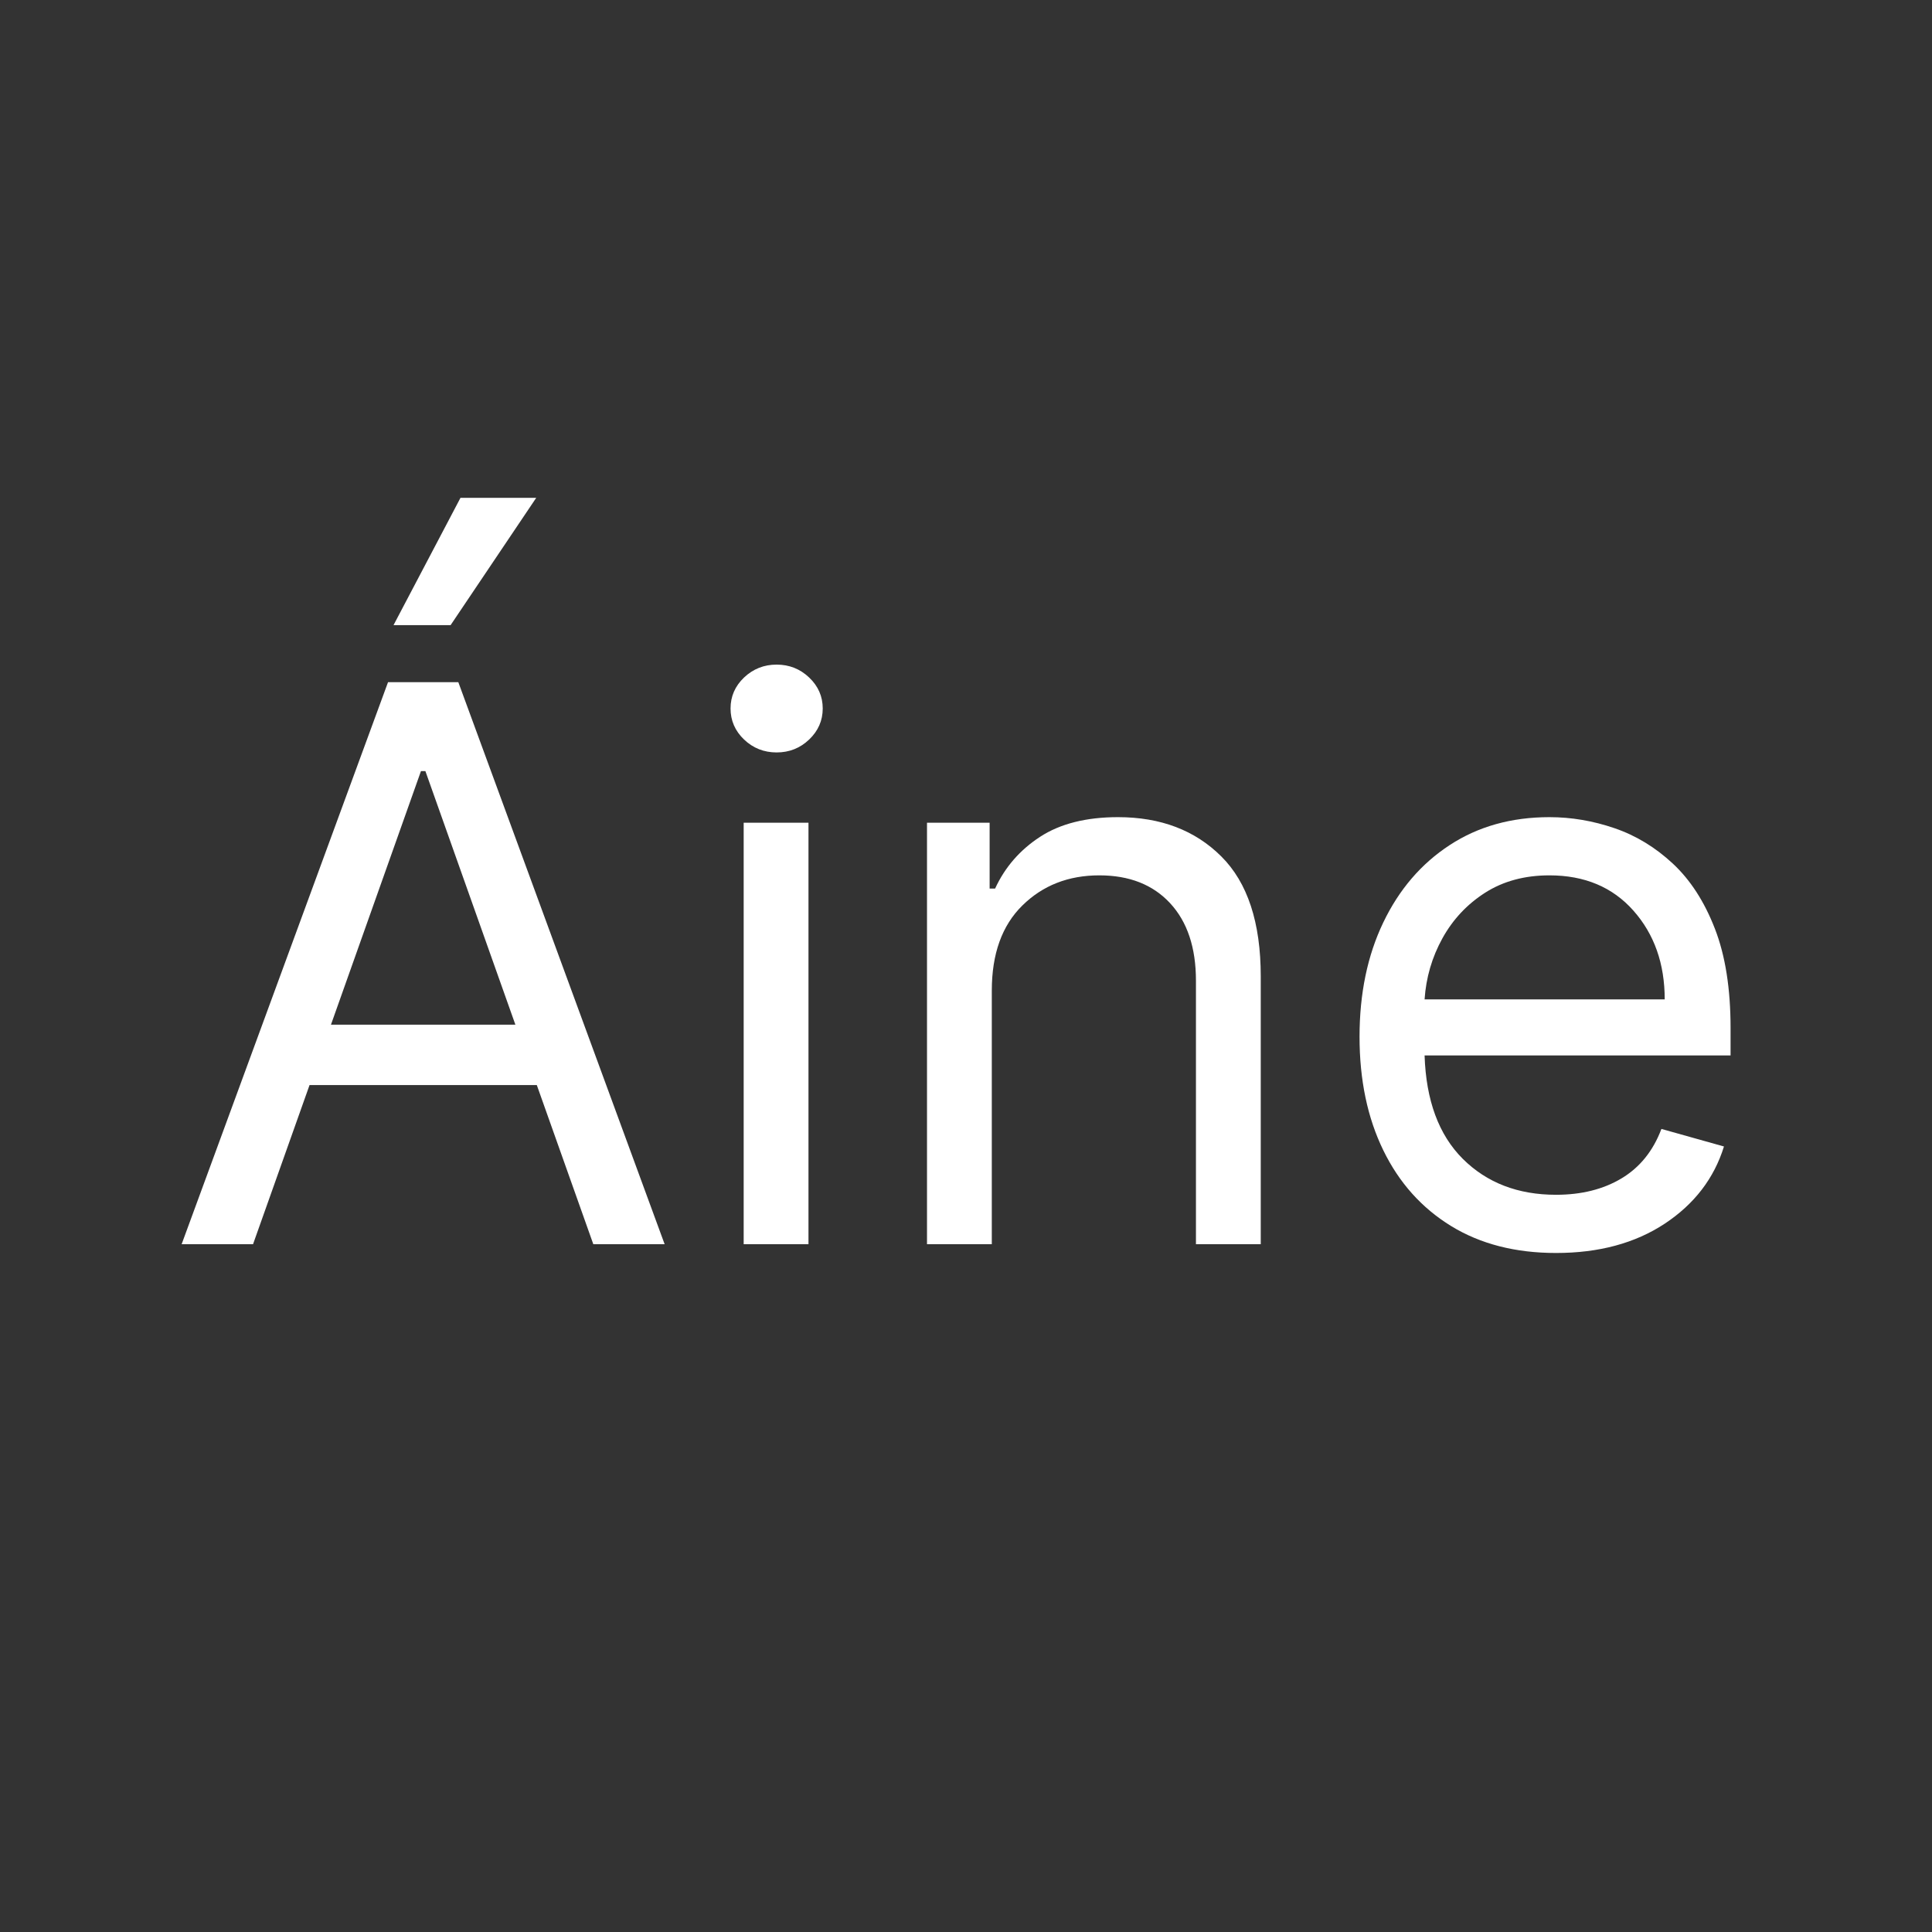
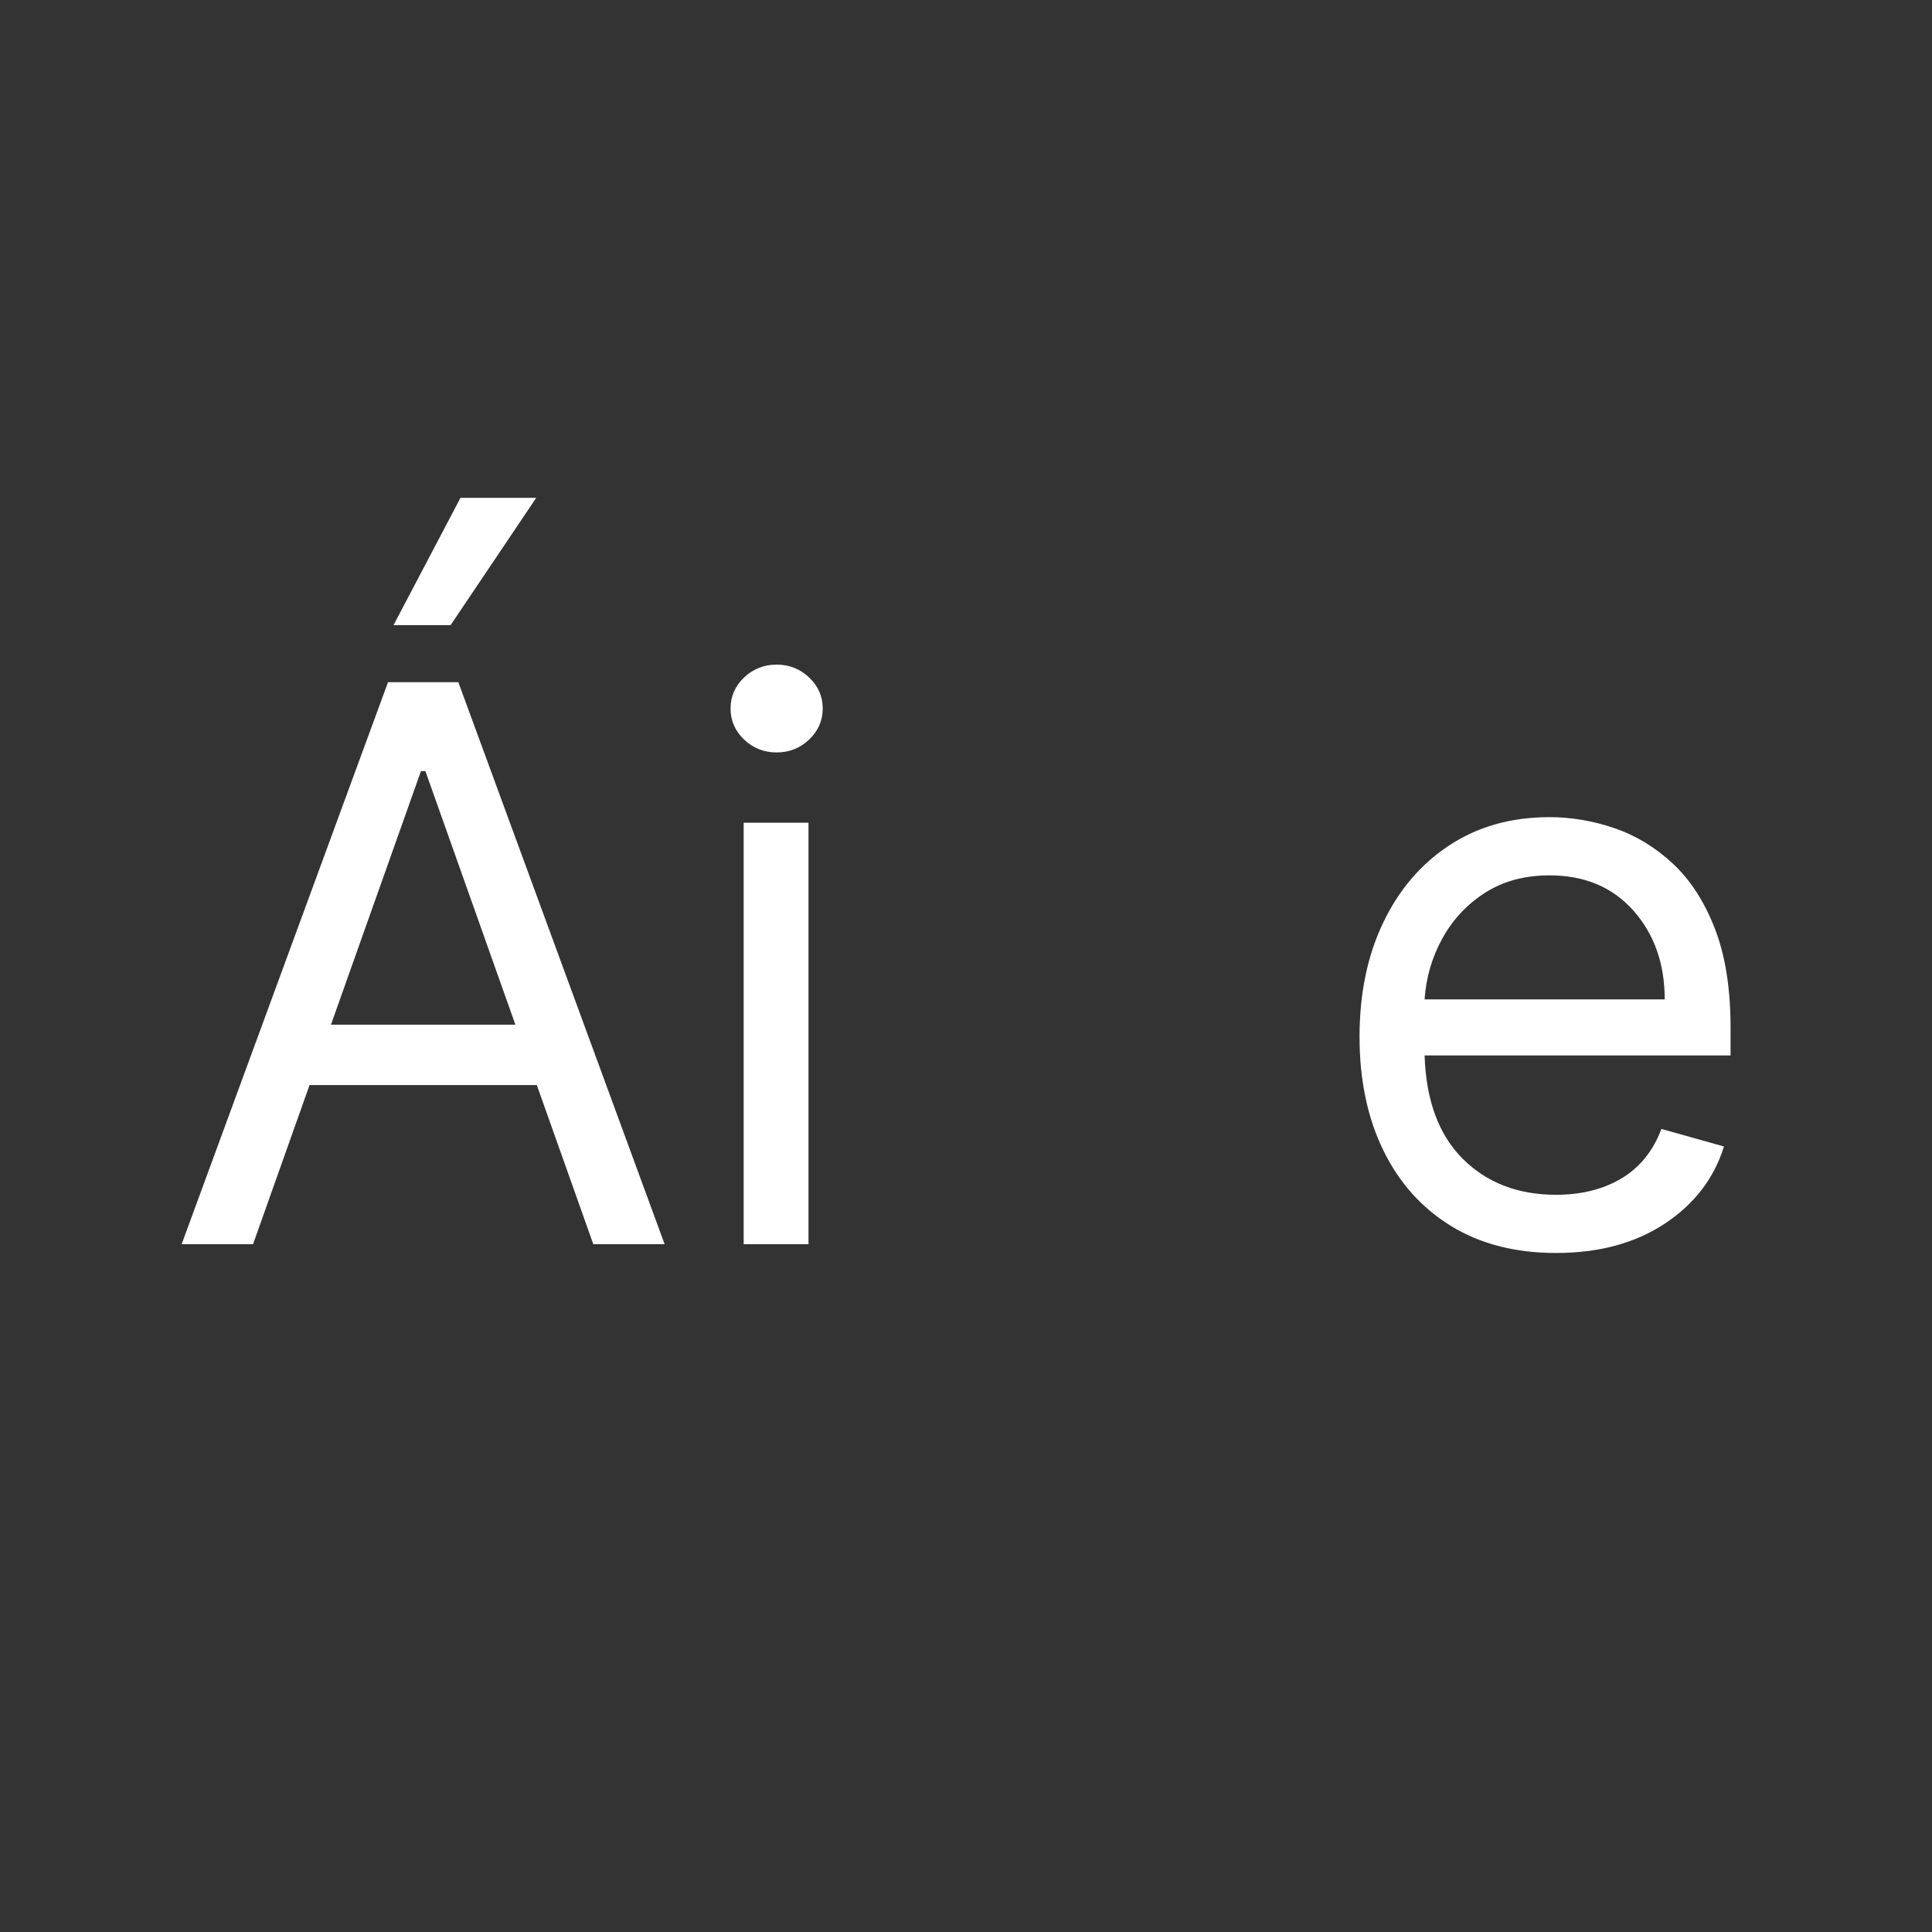
<svg xmlns="http://www.w3.org/2000/svg" width="500" zoomAndPan="magnify" viewBox="0 0 375 375" height="500" preserveAspectRatio="xMidYMid meet" version="1.0">
  <rect x="0" y="0" width="375" height="375" fill="#333333" stroke="none" />
  <defs>
    <g />
  </defs>
  <g fill="#ffffff" fill-opacity="1">
    <g transform="translate(31.427, 241.5)">
      <g>
        <path d="M 17.688 0 L 3.828 0 L 43.891 -109.094 L 57.531 -109.094 L 97.578 0 L 83.734 0 L 72.766 -30.891 L 28.656 -30.891 Z M 32.812 -42.609 L 68.609 -42.609 L 51.141 -91.828 L 50.281 -91.828 Z M 44.953 -120.156 L 57.953 -144.875 L 72.656 -144.875 L 56.031 -120.156 Z M 44.953 -120.156 " />
      </g>
    </g>
  </g>
  <g fill="#ffffff" fill-opacity="1">
    <g transform="translate(132.847, 241.5)">
      <g>
        <path d="M 11.5 0 L 11.5 -81.812 L 24.078 -81.812 L 24.078 0 Z M 17.891 -95.453 C 15.441 -95.453 13.336 -96.285 11.578 -97.953 C 9.828 -99.629 8.953 -101.641 8.953 -103.984 C 8.953 -106.328 9.828 -108.332 11.578 -110 C 13.336 -111.664 15.441 -112.5 17.891 -112.5 C 20.348 -112.5 22.453 -111.664 24.203 -110 C 25.961 -108.332 26.844 -106.328 26.844 -103.984 C 26.844 -101.641 25.961 -99.629 24.203 -97.953 C 22.453 -96.285 20.348 -95.453 17.891 -95.453 Z M 17.891 -95.453 " />
      </g>
    </g>
  </g>
  <g fill="#ffffff" fill-opacity="1">
    <g transform="translate(168.43, 241.5)">
      <g>
-         <path d="M 24.078 -49.219 L 24.078 0 L 11.5 0 L 11.5 -81.812 L 23.656 -81.812 L 23.656 -69.031 L 24.719 -69.031 C 26.633 -73.188 29.547 -76.535 33.453 -79.078 C 37.359 -81.617 42.398 -82.891 48.578 -82.891 C 56.848 -82.891 63.531 -80.348 68.625 -75.266 C 73.727 -70.191 76.281 -62.43 76.281 -51.984 L 76.281 0 L 63.703 0 L 63.703 -51.141 C 63.703 -57.566 62.031 -62.582 58.688 -66.188 C 55.352 -69.789 50.773 -71.594 44.953 -71.594 C 38.953 -71.594 33.973 -69.645 30.016 -65.75 C 26.055 -61.863 24.078 -56.352 24.078 -49.219 Z M 24.078 -49.219 " />
-       </g>
+         </g>
    </g>
  </g>
  <g fill="#ffffff" fill-opacity="1">
    <g transform="translate(256.214, 241.5)">
      <g>
        <path d="M 45.812 1.703 C 37.926 1.703 31.133 -0.039 25.438 -3.531 C 19.738 -7.031 15.352 -11.93 12.281 -18.234 C 9.207 -24.547 7.672 -31.891 7.672 -40.266 C 7.672 -48.648 9.207 -56.047 12.281 -62.453 C 15.352 -68.859 19.648 -73.863 25.172 -77.469 C 30.691 -81.082 37.145 -82.891 44.531 -82.891 C 48.789 -82.891 53 -82.176 57.156 -80.75 C 61.312 -79.332 65.094 -77.035 68.5 -73.859 C 71.906 -70.68 74.617 -66.477 76.641 -61.25 C 78.672 -56.031 79.688 -49.602 79.688 -41.969 L 79.688 -36.641 L 20.297 -36.641 C 20.578 -27.91 23.051 -21.219 27.719 -16.562 C 32.395 -11.914 38.426 -9.594 45.812 -9.594 C 50.75 -9.594 54.988 -10.656 58.531 -12.781 C 62.082 -14.914 64.66 -18.113 66.266 -22.375 L 78.406 -18.969 C 76.488 -12.781 72.656 -7.785 66.906 -3.984 C 61.156 -0.191 54.125 1.703 45.812 1.703 Z M 20.297 -47.516 L 66.906 -47.516 C 66.906 -54.441 64.879 -60.188 60.828 -64.75 C 56.785 -69.312 51.352 -71.594 44.531 -71.594 C 39.738 -71.594 35.582 -70.473 32.062 -68.234 C 28.551 -65.992 25.781 -63.035 23.75 -59.359 C 21.727 -55.691 20.578 -51.742 20.297 -47.516 Z M 20.297 -47.516 " />
      </g>
    </g>
  </g>
</svg>